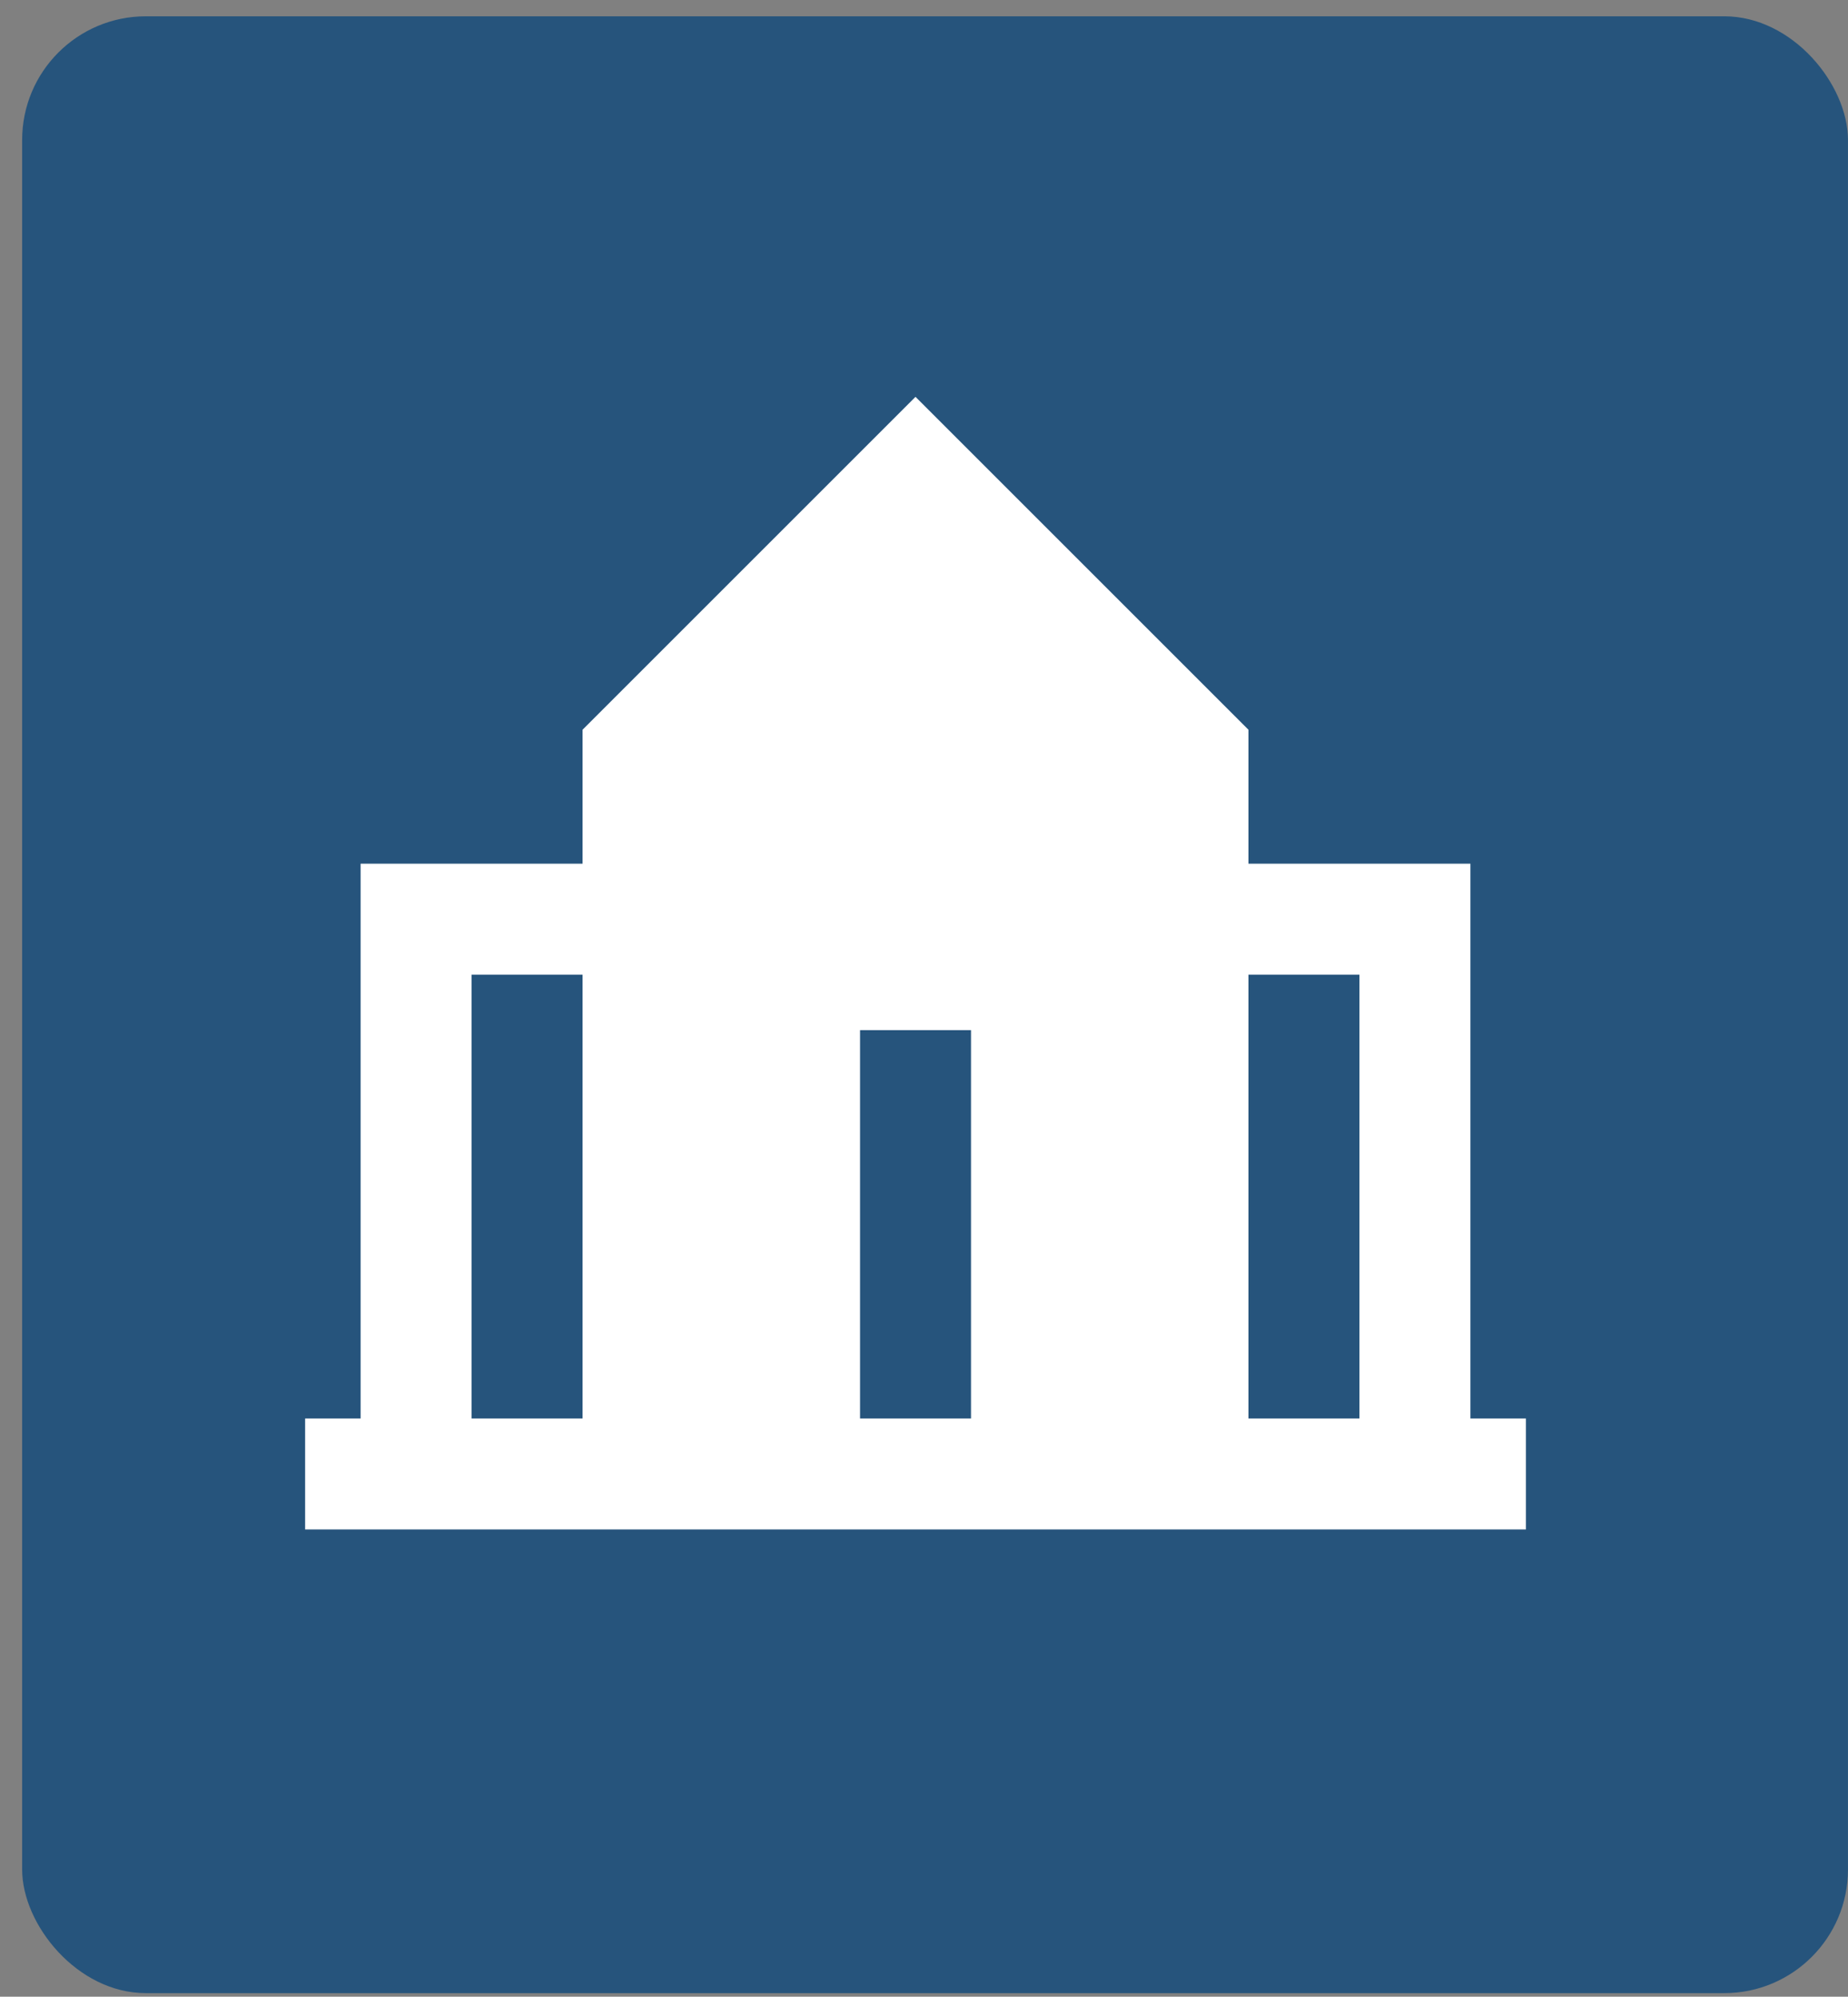
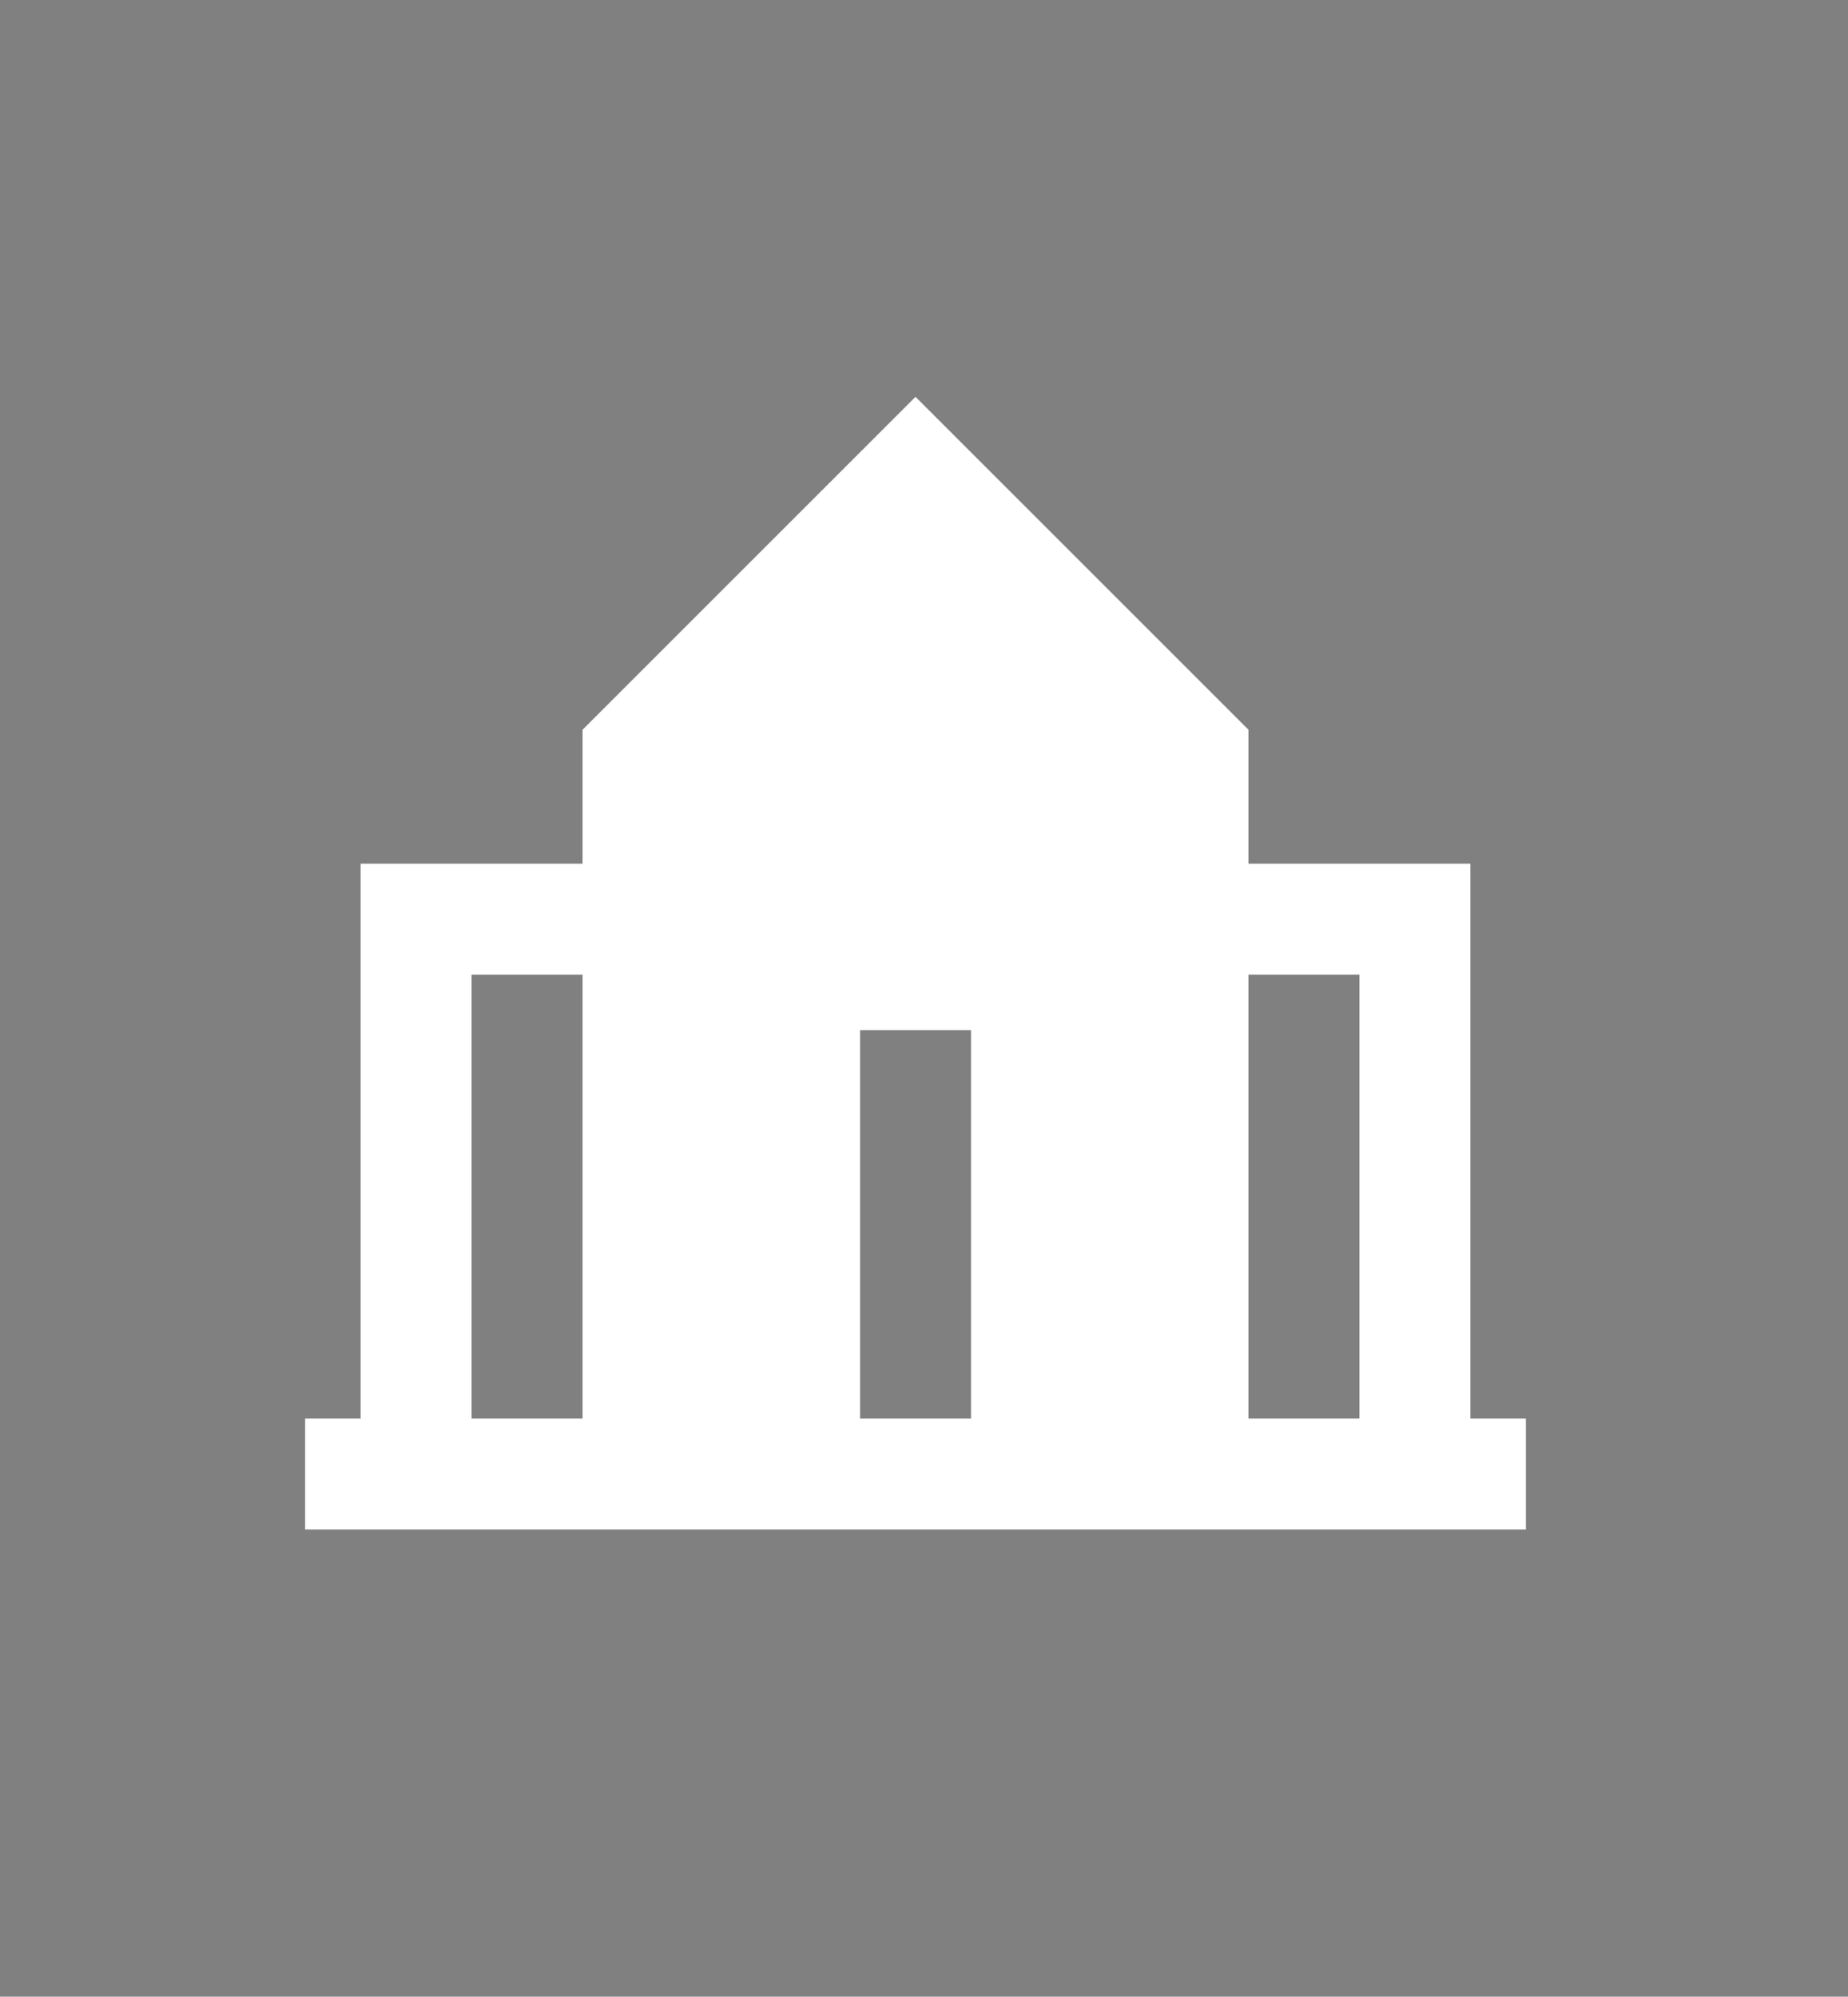
<svg xmlns="http://www.w3.org/2000/svg" width="62" height="67" viewBox="0 0 62 67" fill="none">
  <rect x="0" y="0" width="62" height="67" fill="#808080" stroke="none" />
-   <rect x="0.743" y="0.547" width="61.256" height="66.333" rx="4.149" fill="#26547C" />
  <path d="M51.194 47.597H49.332V28.981H41.885V24.486L30.715 13.316L19.545 24.486V28.981H12.098V47.597H10.237V51.321H51.194V47.597ZM19.545 47.597H15.822V32.704H19.545V47.597ZM41.885 32.704H45.609V47.597H41.885V32.704ZM28.854 34.566H32.577V47.597H28.854V34.566Z" fill="white" />
</svg>